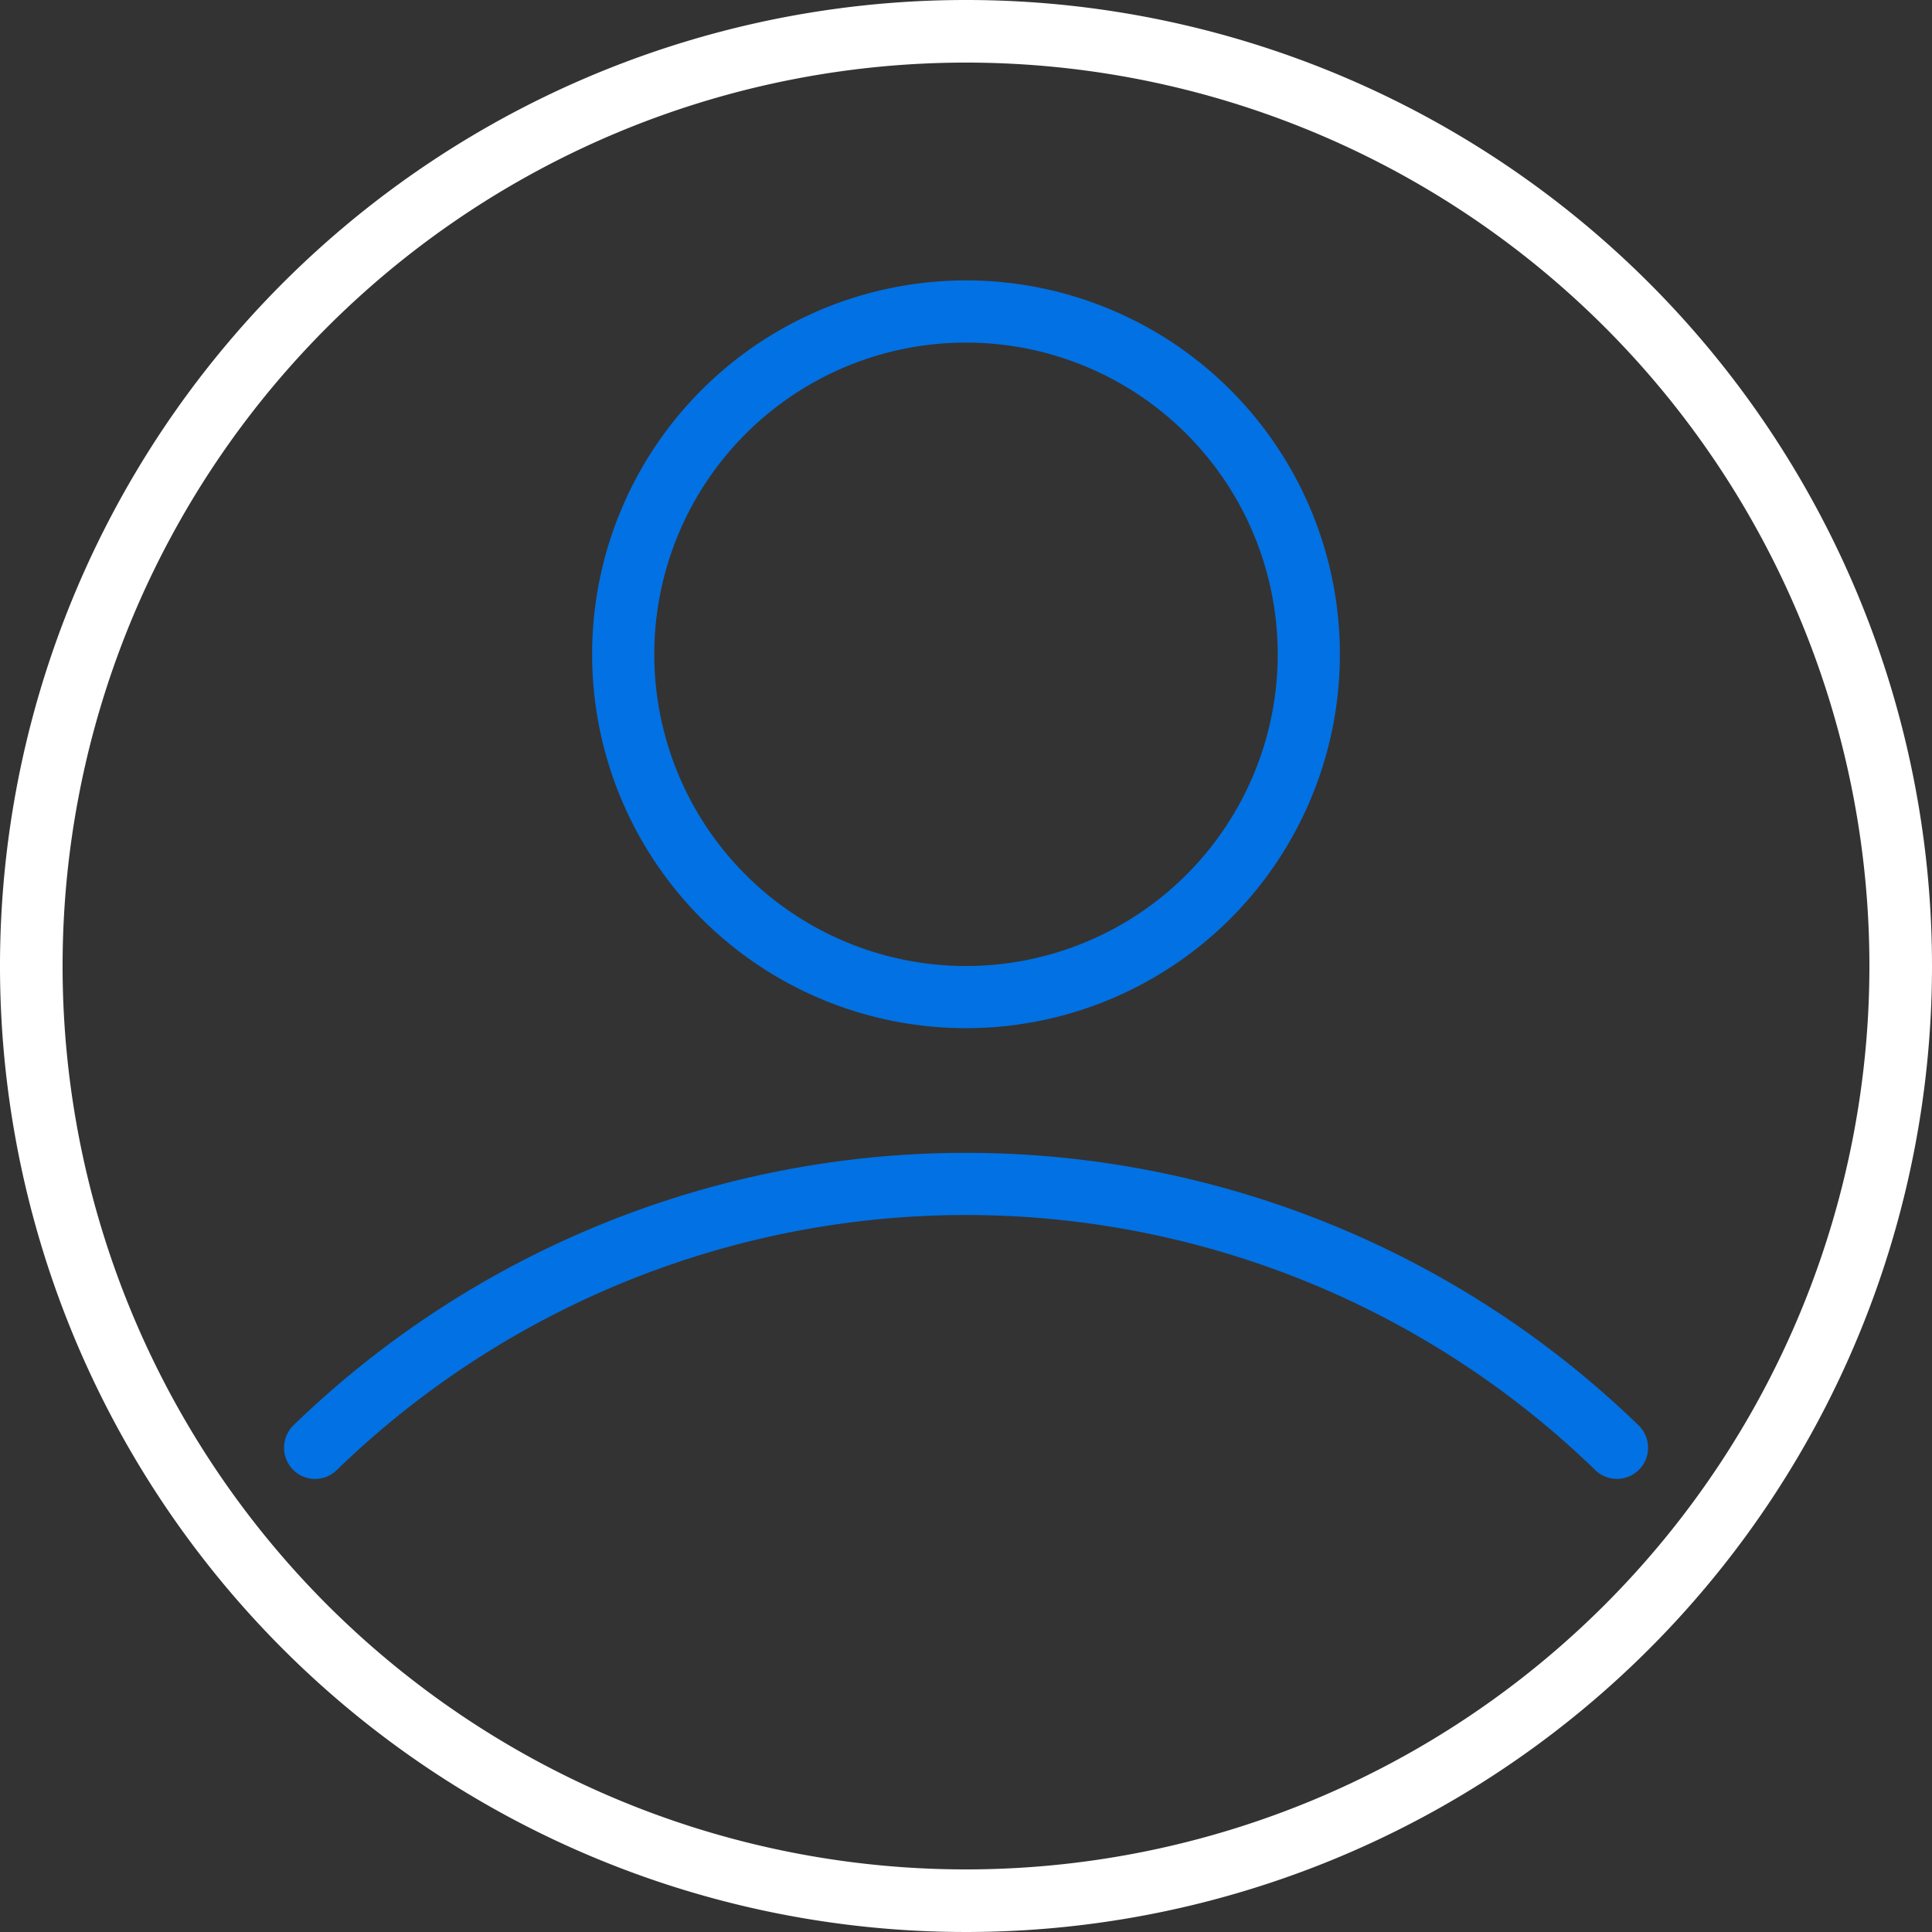
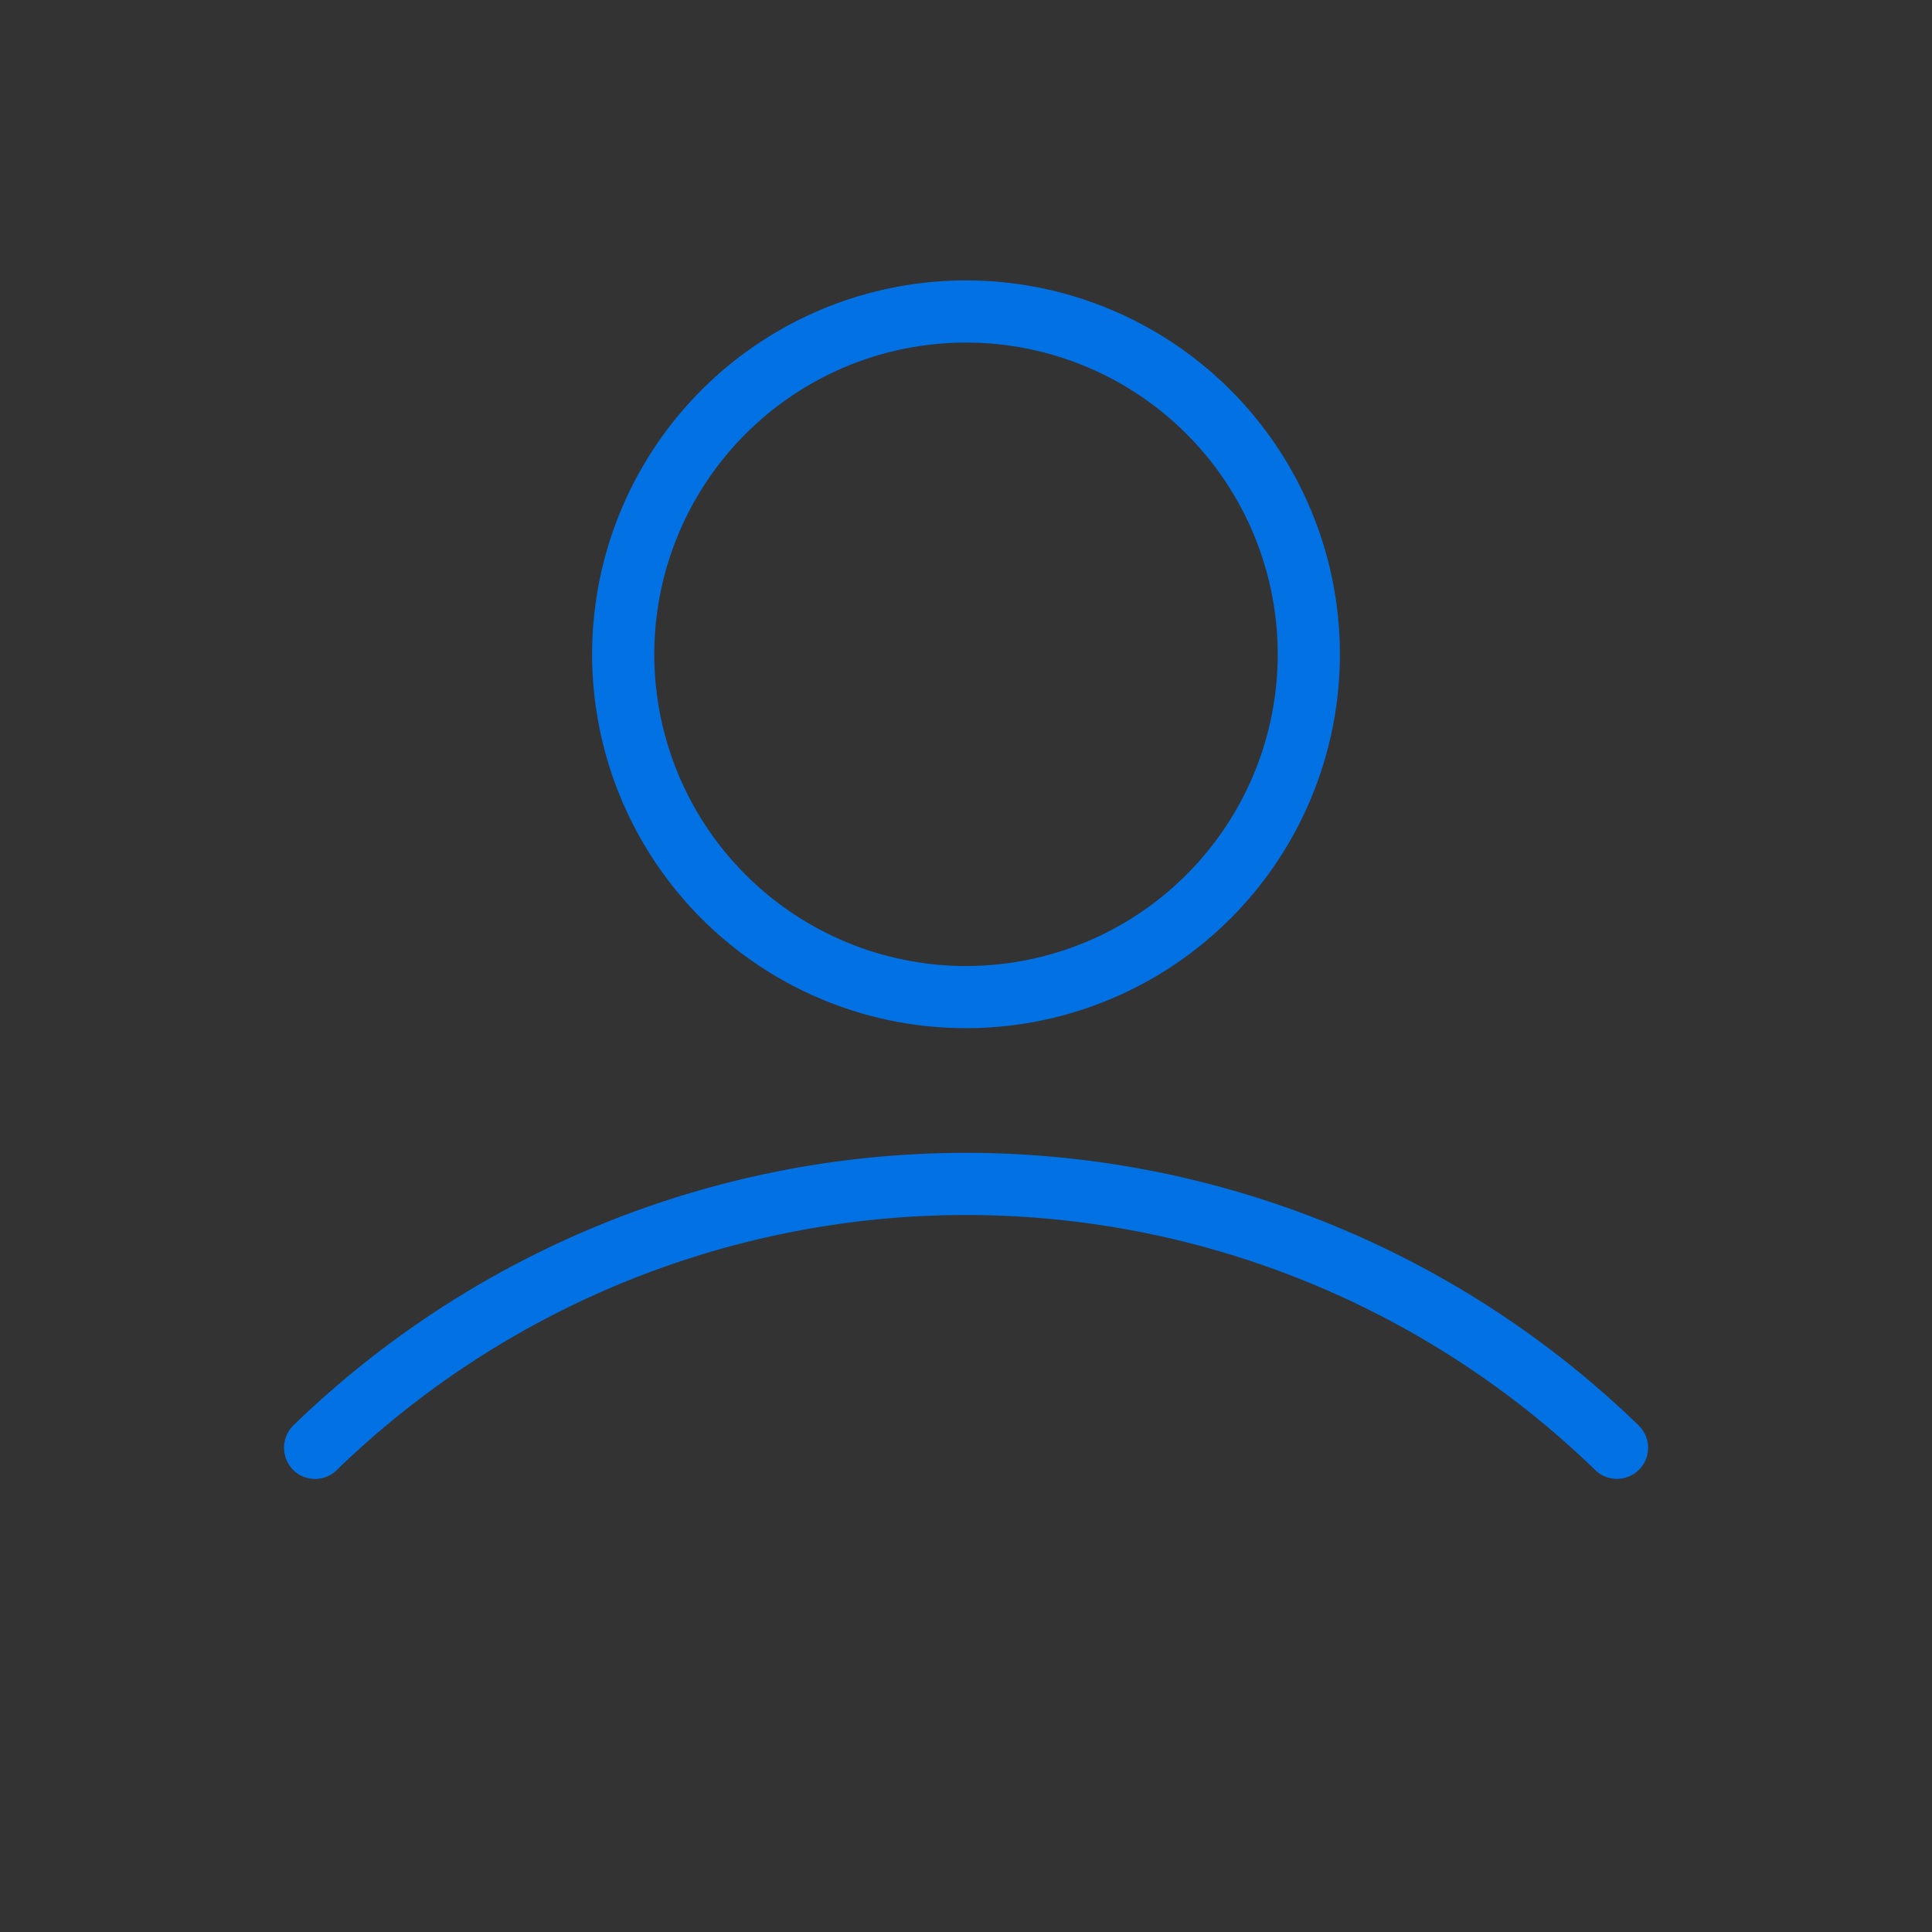
<svg xmlns="http://www.w3.org/2000/svg" width="46.3" height="46.3" viewBox="0 0 46.3 46.3">
  <rect x="0" y="0" width="46.3" height="46.3" fill="#333333" stroke="none" />
  <g id="User_00000043435526021392391810000001243977846904105134_" transform="translate(-13.04 -16.54)">
-     <path id="Path_153019" data-name="Path 153019" d="M36.19,16.54A23.15,23.15,0,1,0,59.34,39.69,23.151,23.151,0,0,0,36.19,16.54Zm0,44.8A21.65,21.65,0,1,1,57.84,39.69,21.653,21.653,0,0,1,36.19,61.34Z" fill="#fff" />
    <path id="Path_153020" data-name="Path 153020" d="M52.31,50.7a23.156,23.156,0,0,0-32.24,0,.754.754,0,0,0-.01,1.06.742.742,0,0,0,1.05.01,21.658,21.658,0,0,1,30.16,0,.746.746,0,1,0,1.04-1.07Z" fill="#0271e3" />
    <path id="Path_153021" data-name="Path 153021" d="M36.19,41.18a8.96,8.96,0,1,0-8.96-8.96A8.958,8.958,0,0,0,36.19,41.18Zm0-16.43a7.47,7.47,0,1,1-7.47,7.47A7.471,7.471,0,0,1,36.19,24.75Z" fill="#0271e3" />
  </g>
</svg>